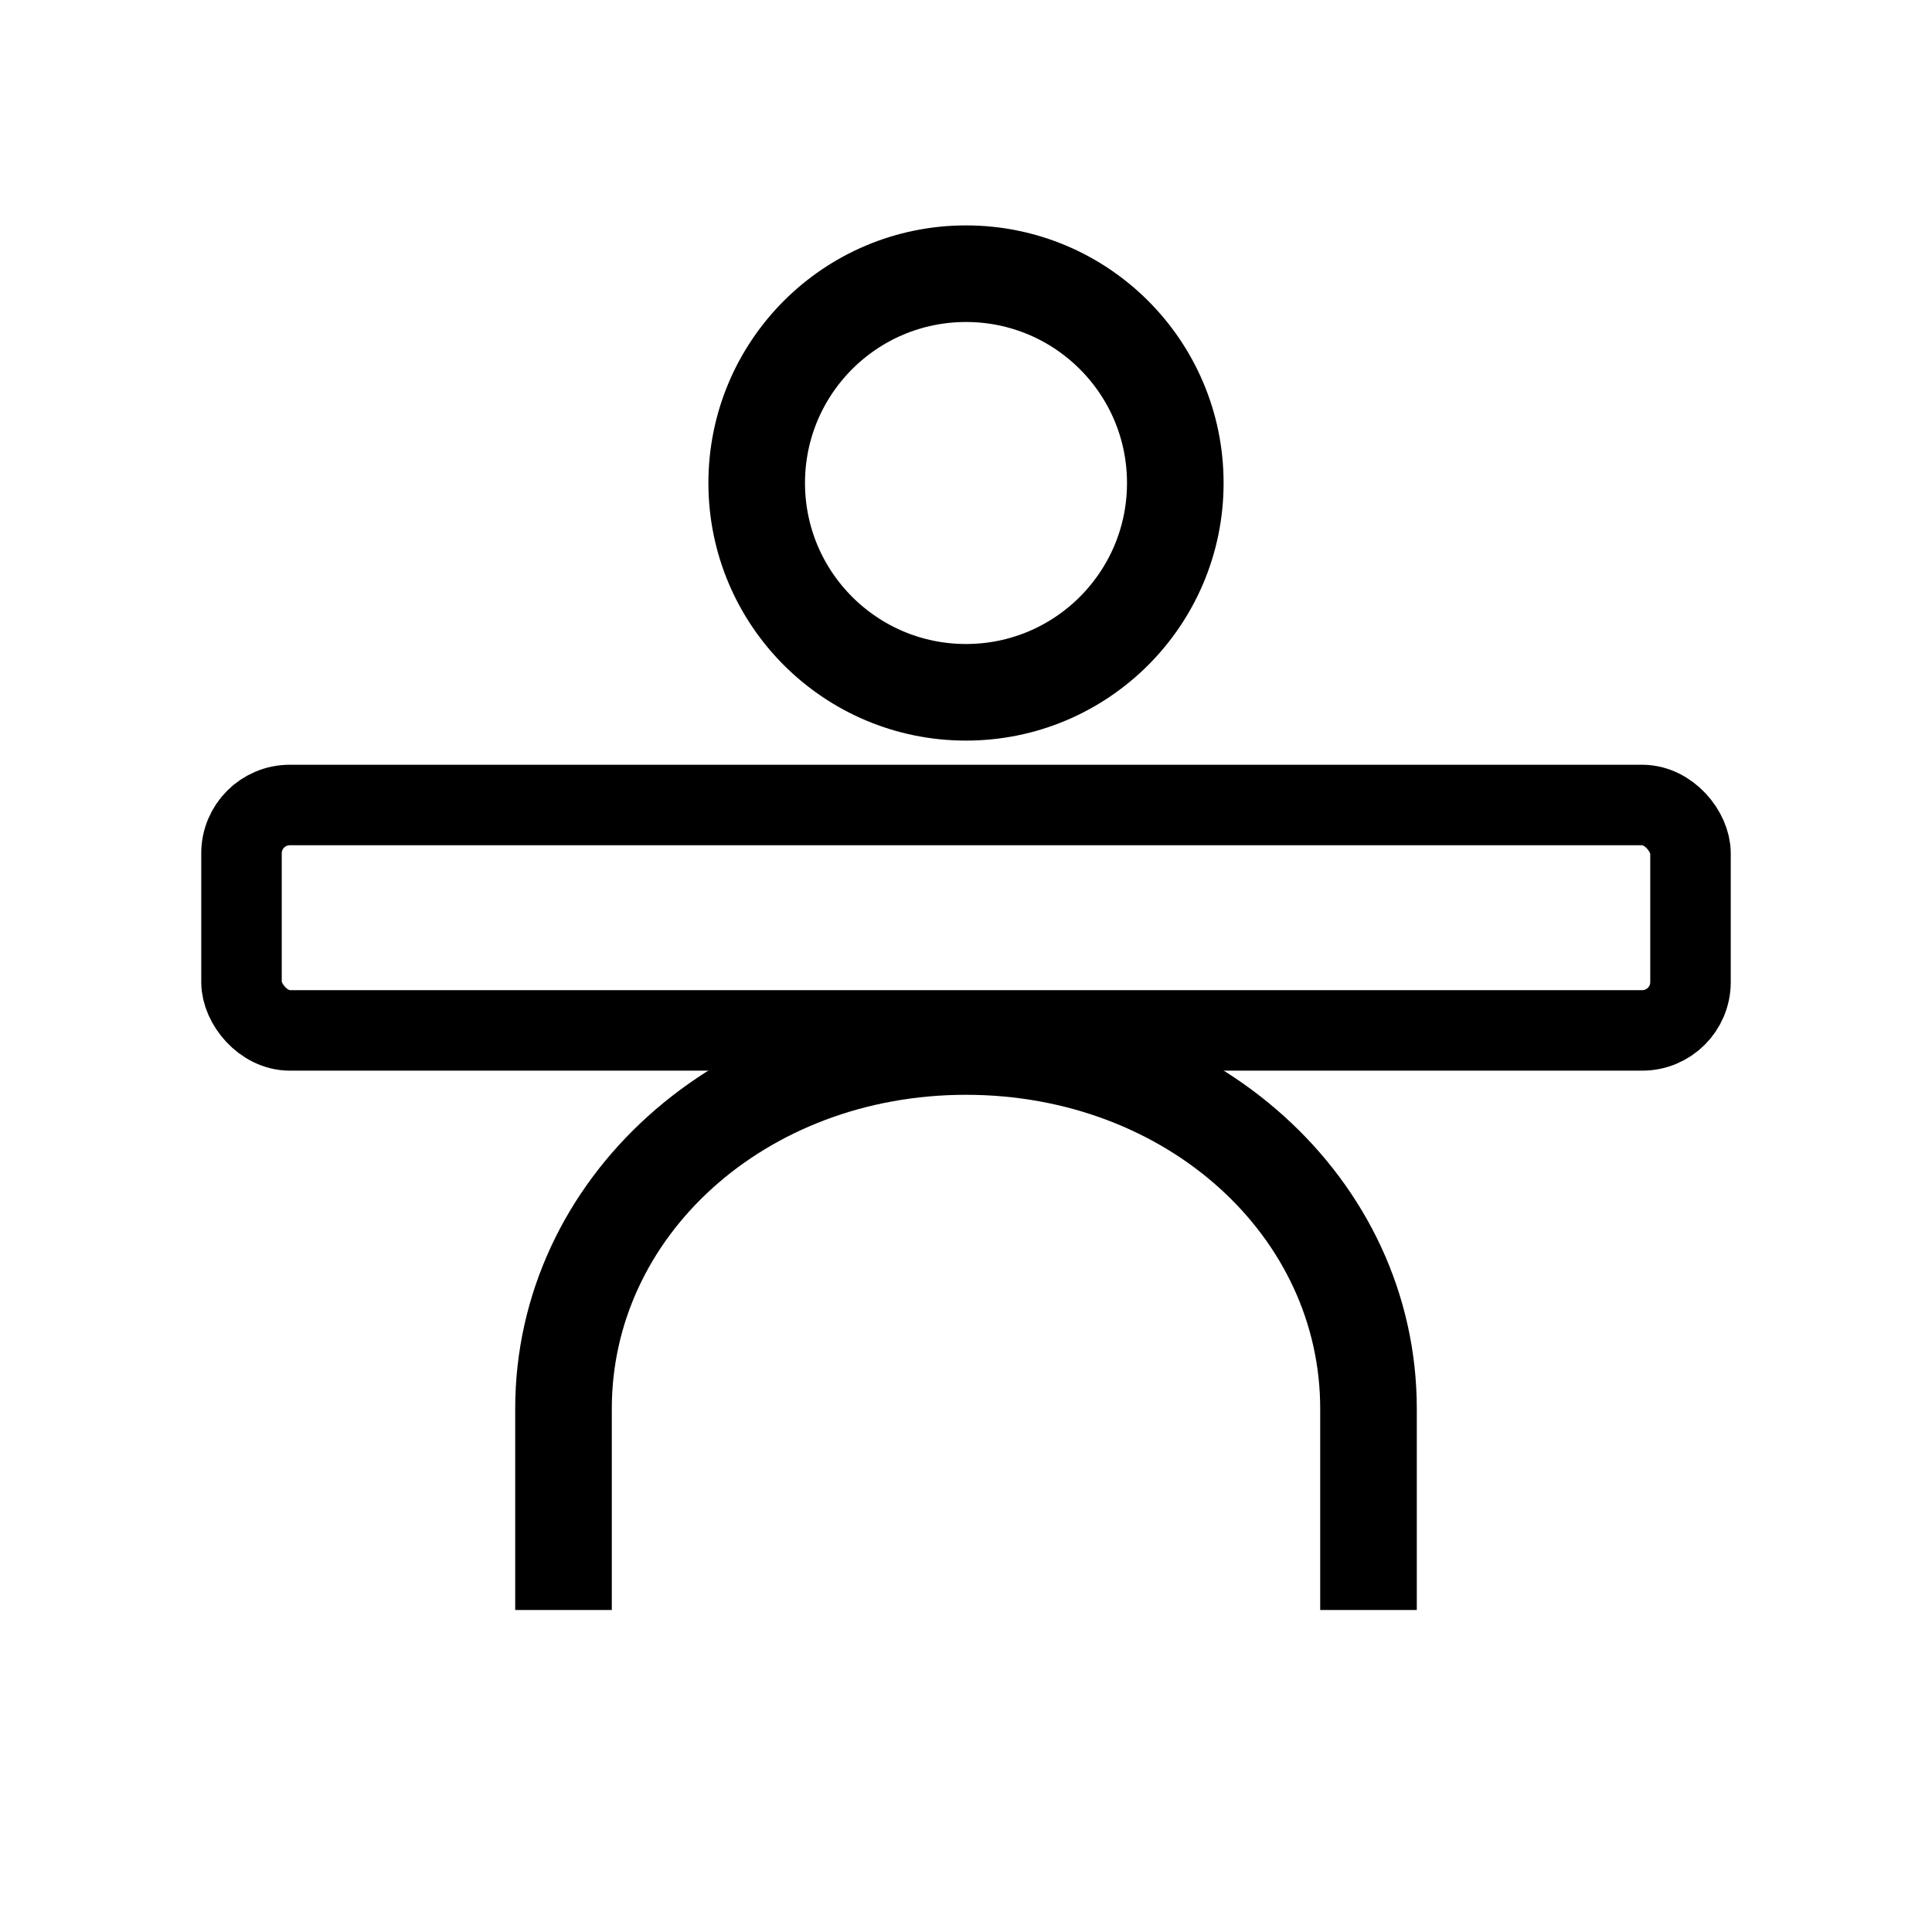
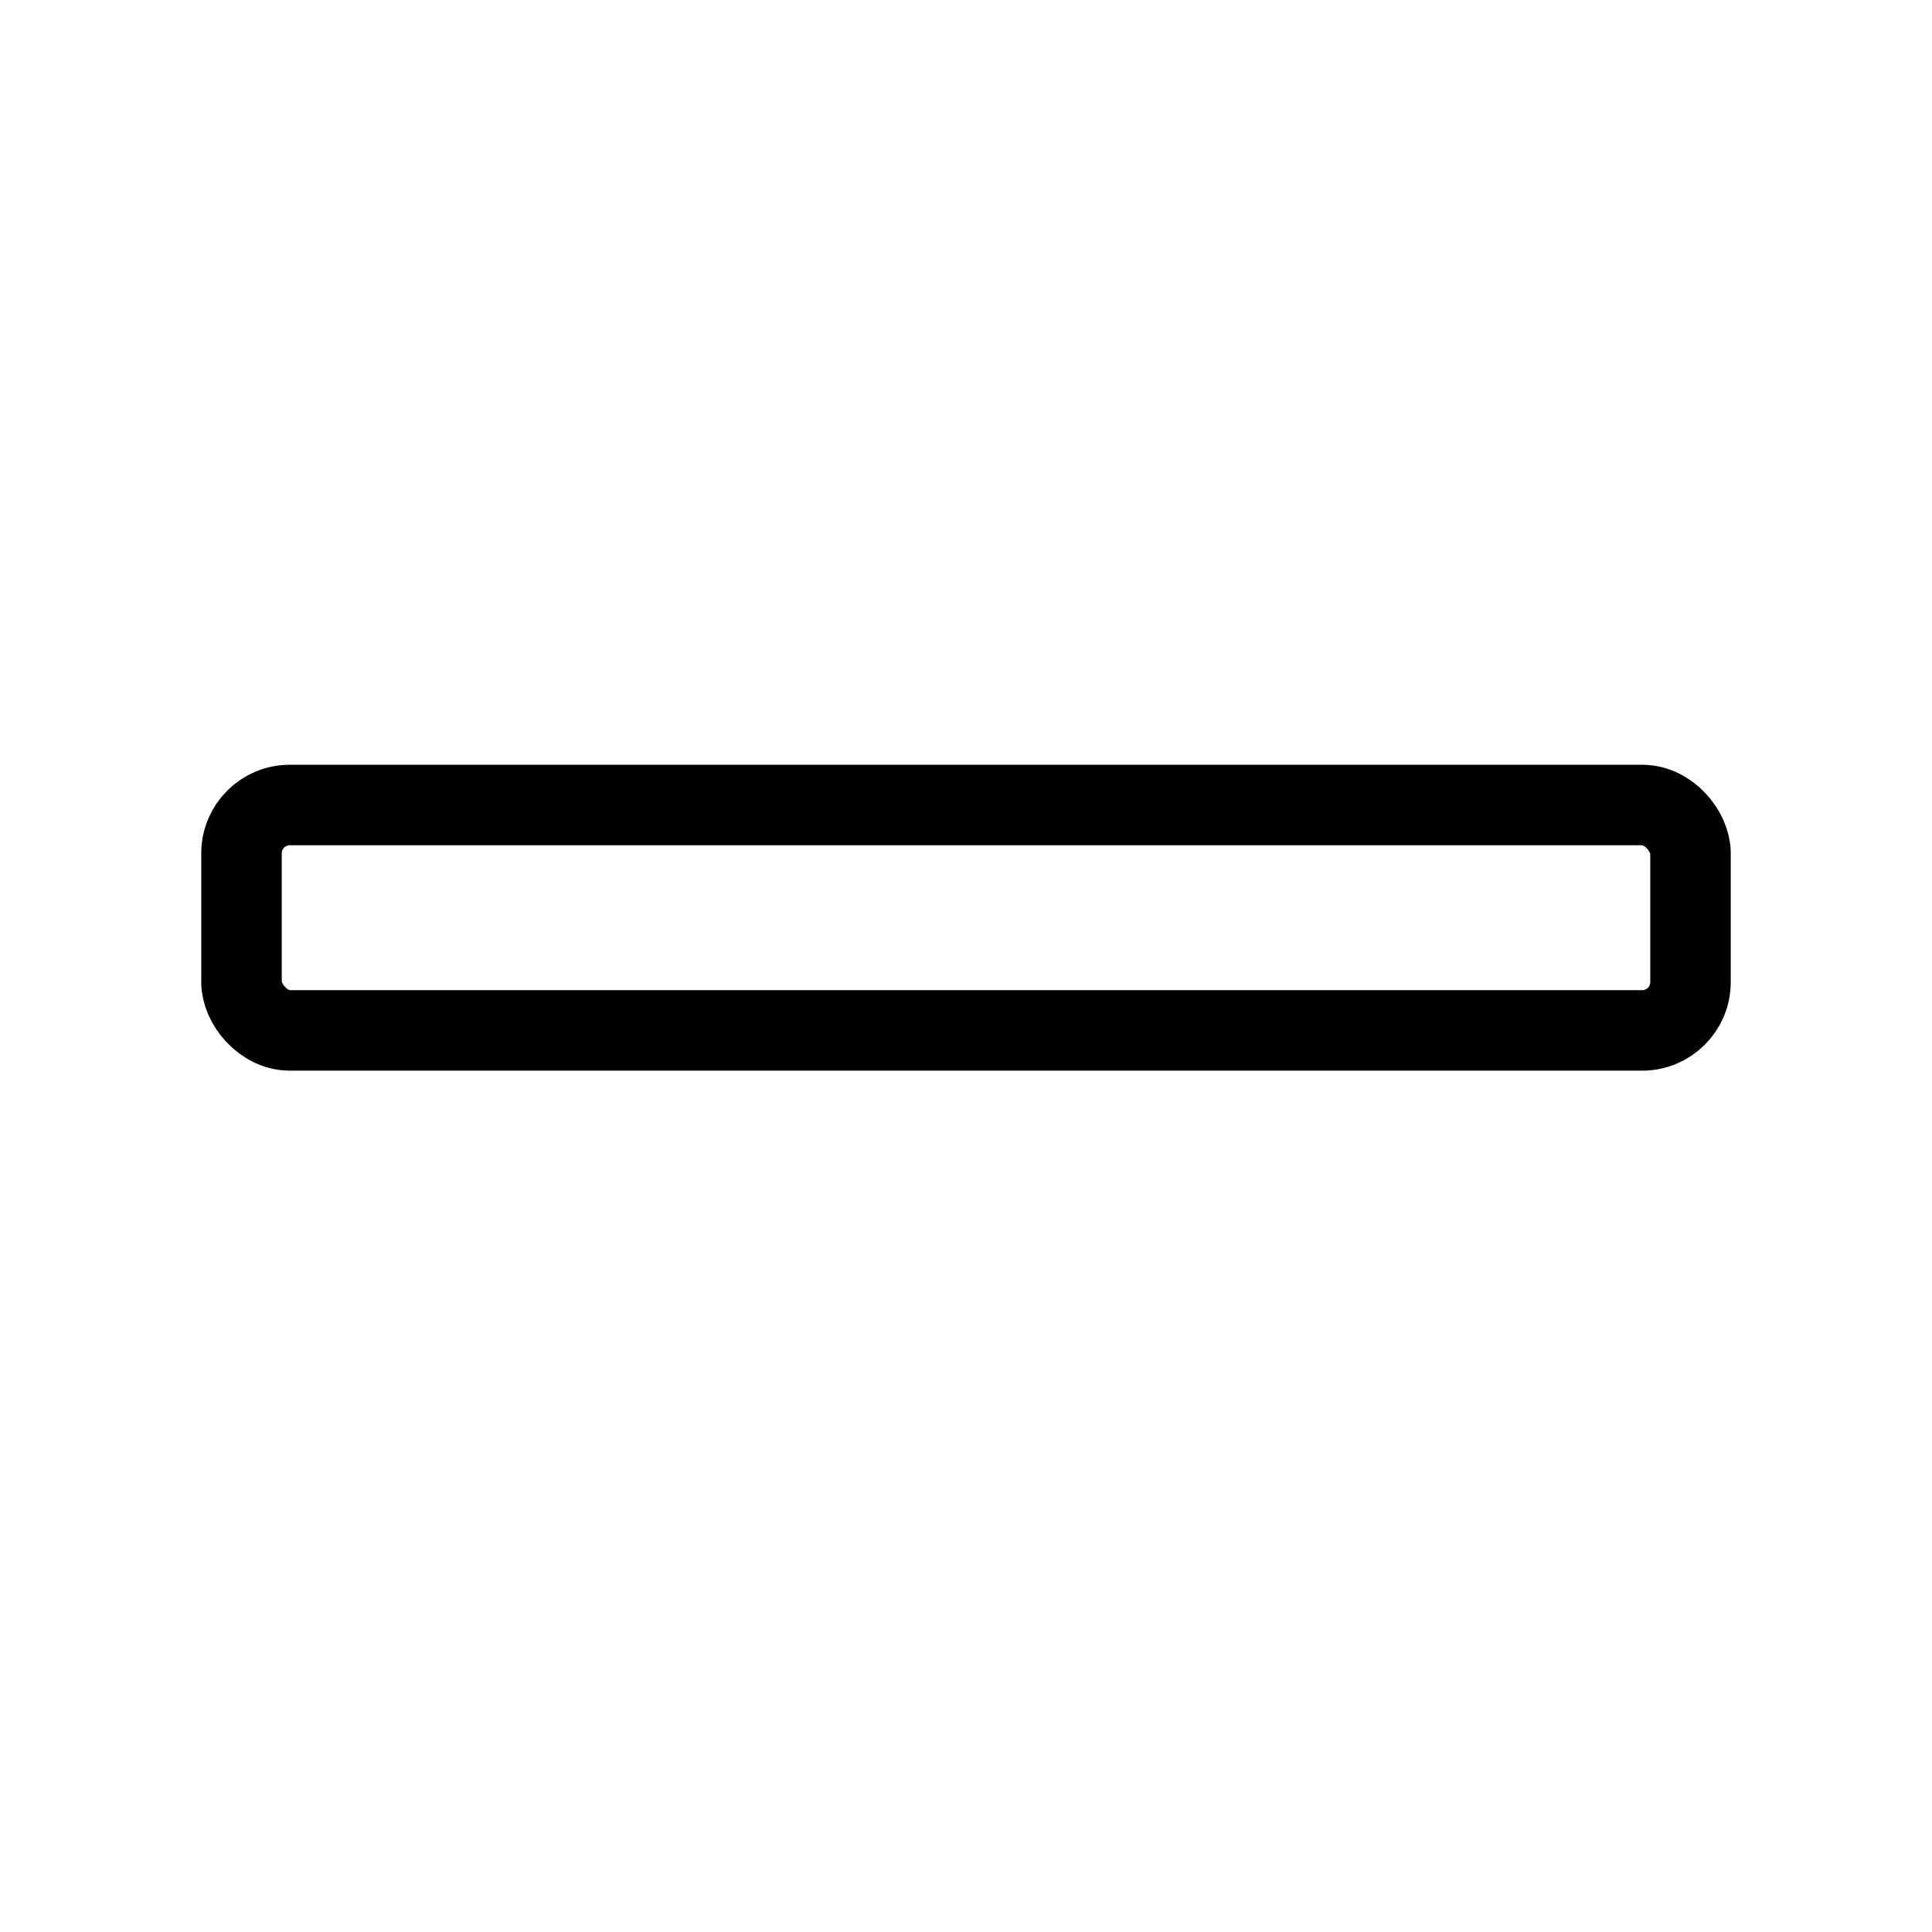
<svg xmlns="http://www.w3.org/2000/svg" width="100" height="100" viewBox="0 0 24 24" fill="none" stroke="black">
-   <circle cx="12" cy="6" r="2.6" stroke-width="1.2" />
-   <path d="M7 20v-2.5c0-2.5 2.2-4.5 5-4.5s5 2 5 4.5V20" stroke-width="1.2" />
  <rect x="3" y="10" width="18" height="2.8" rx="0.6" stroke-width="1" />
</svg>